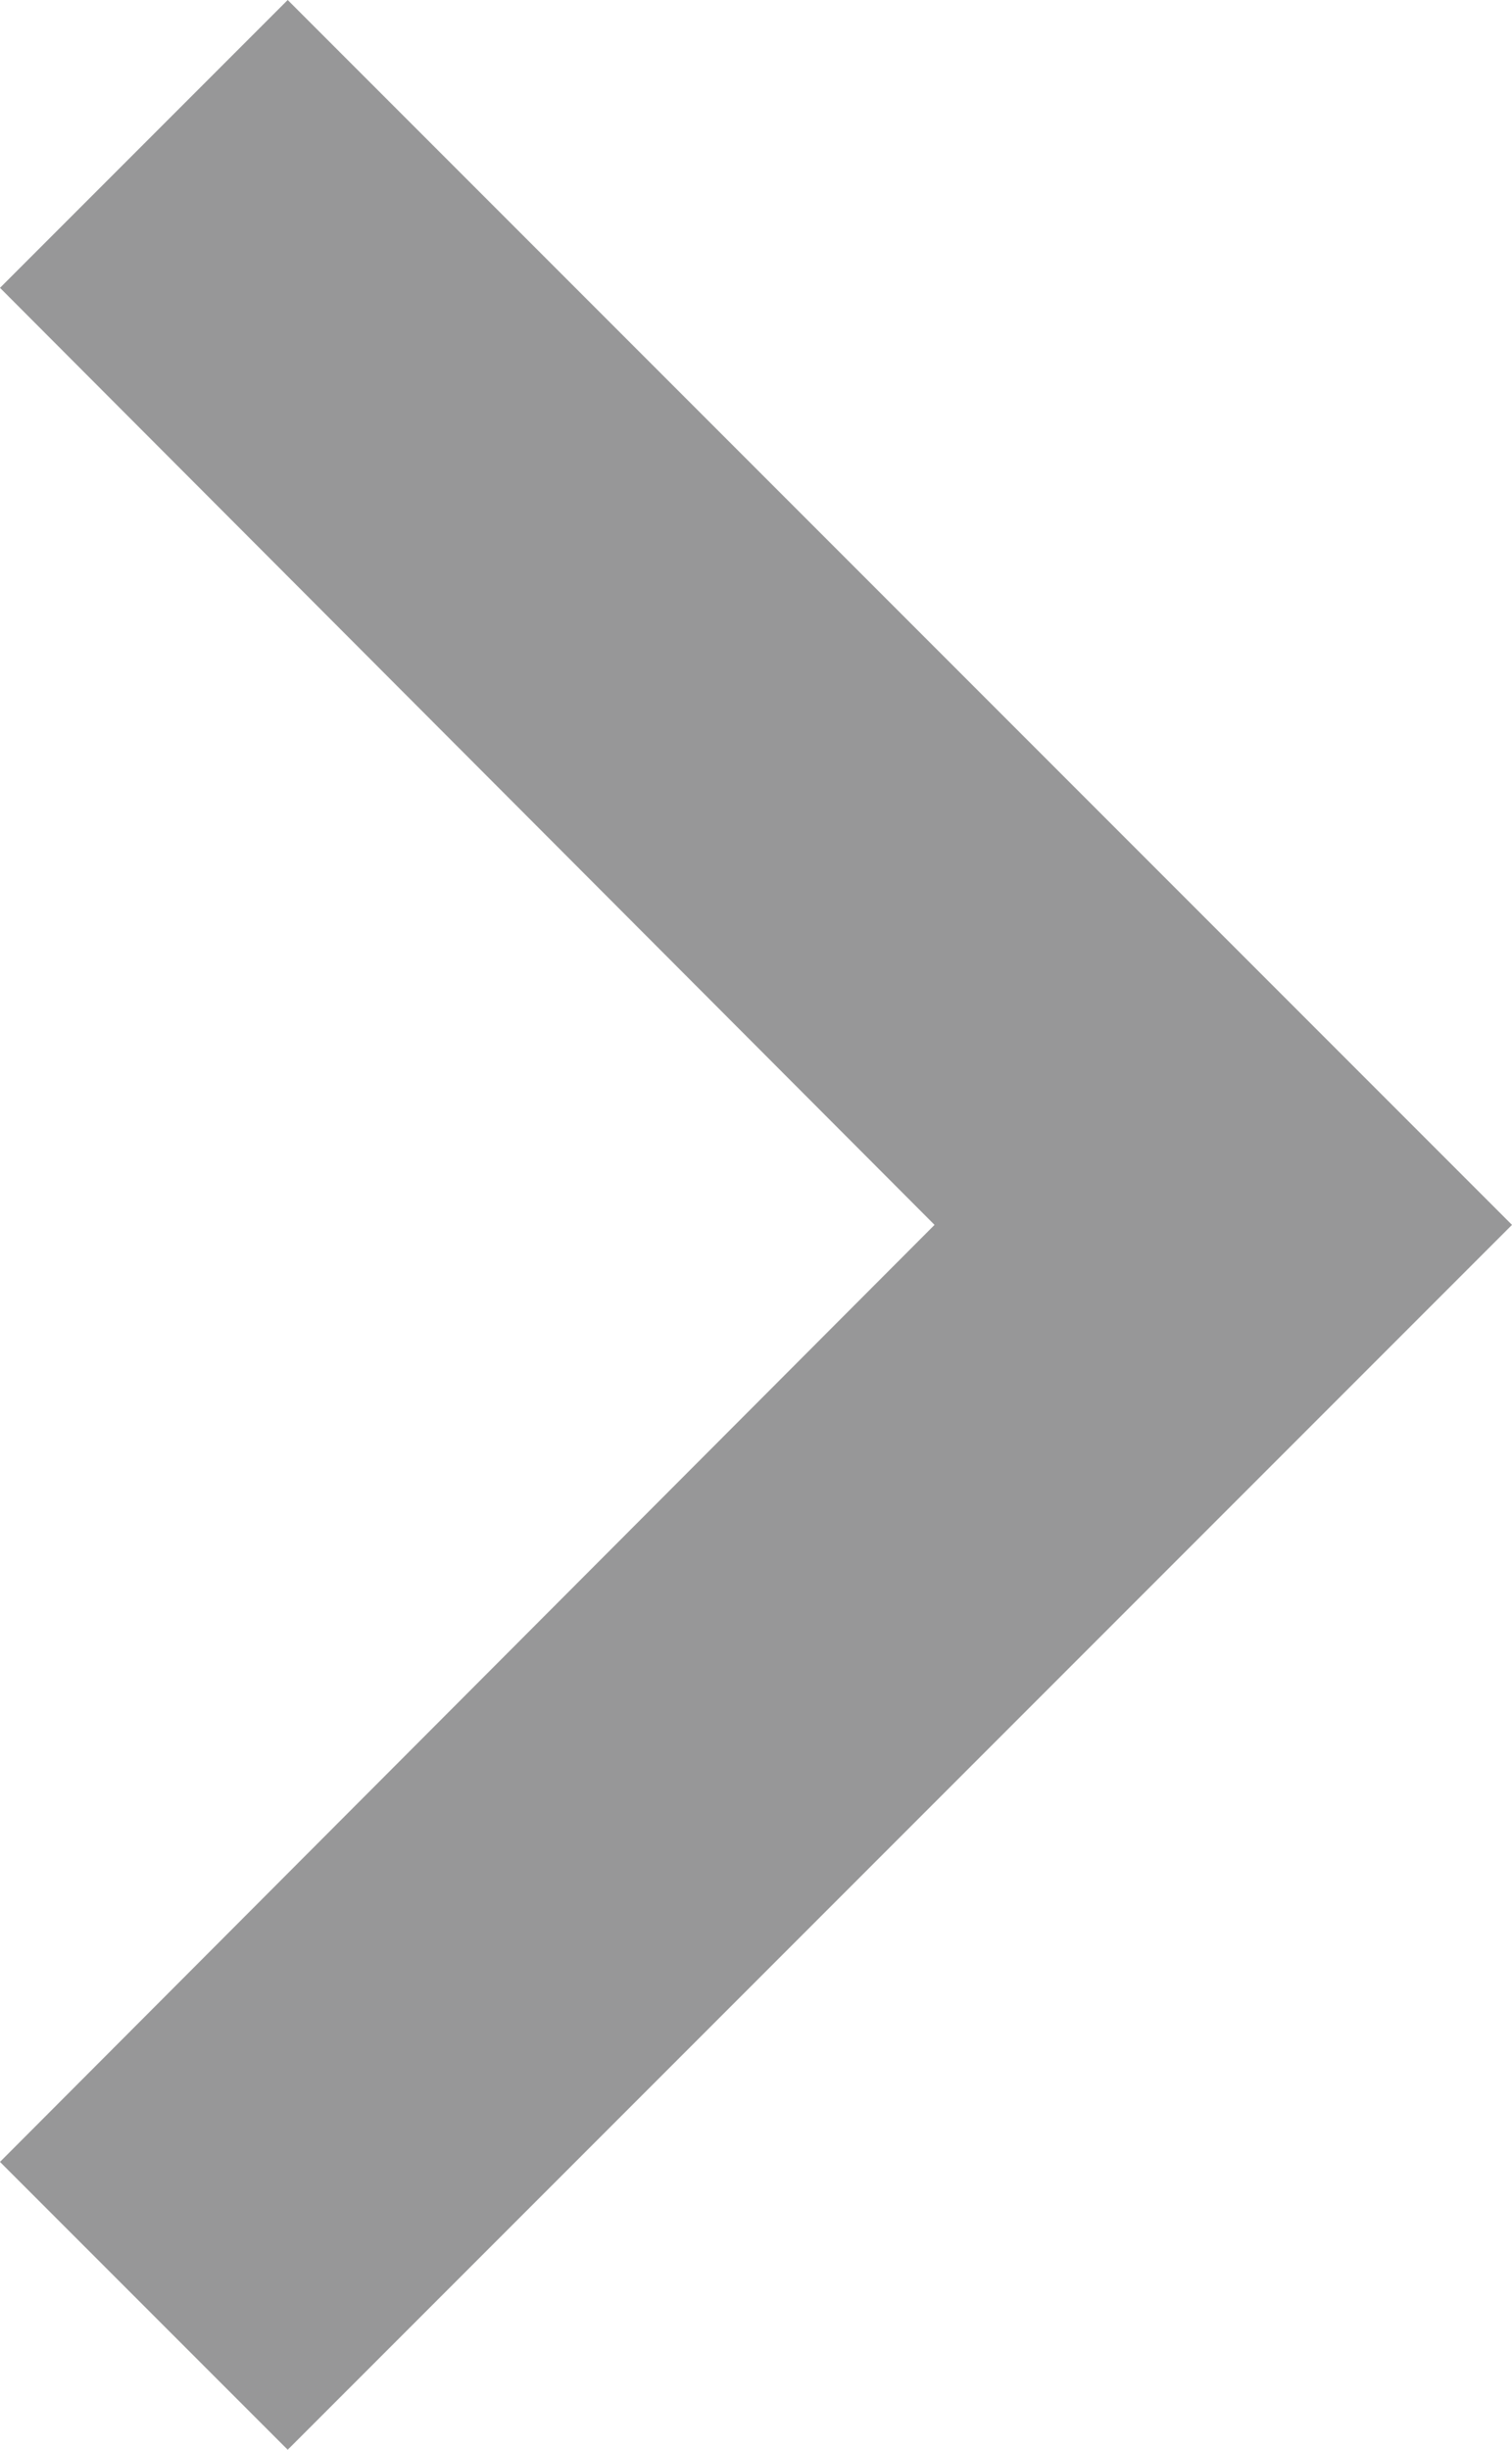
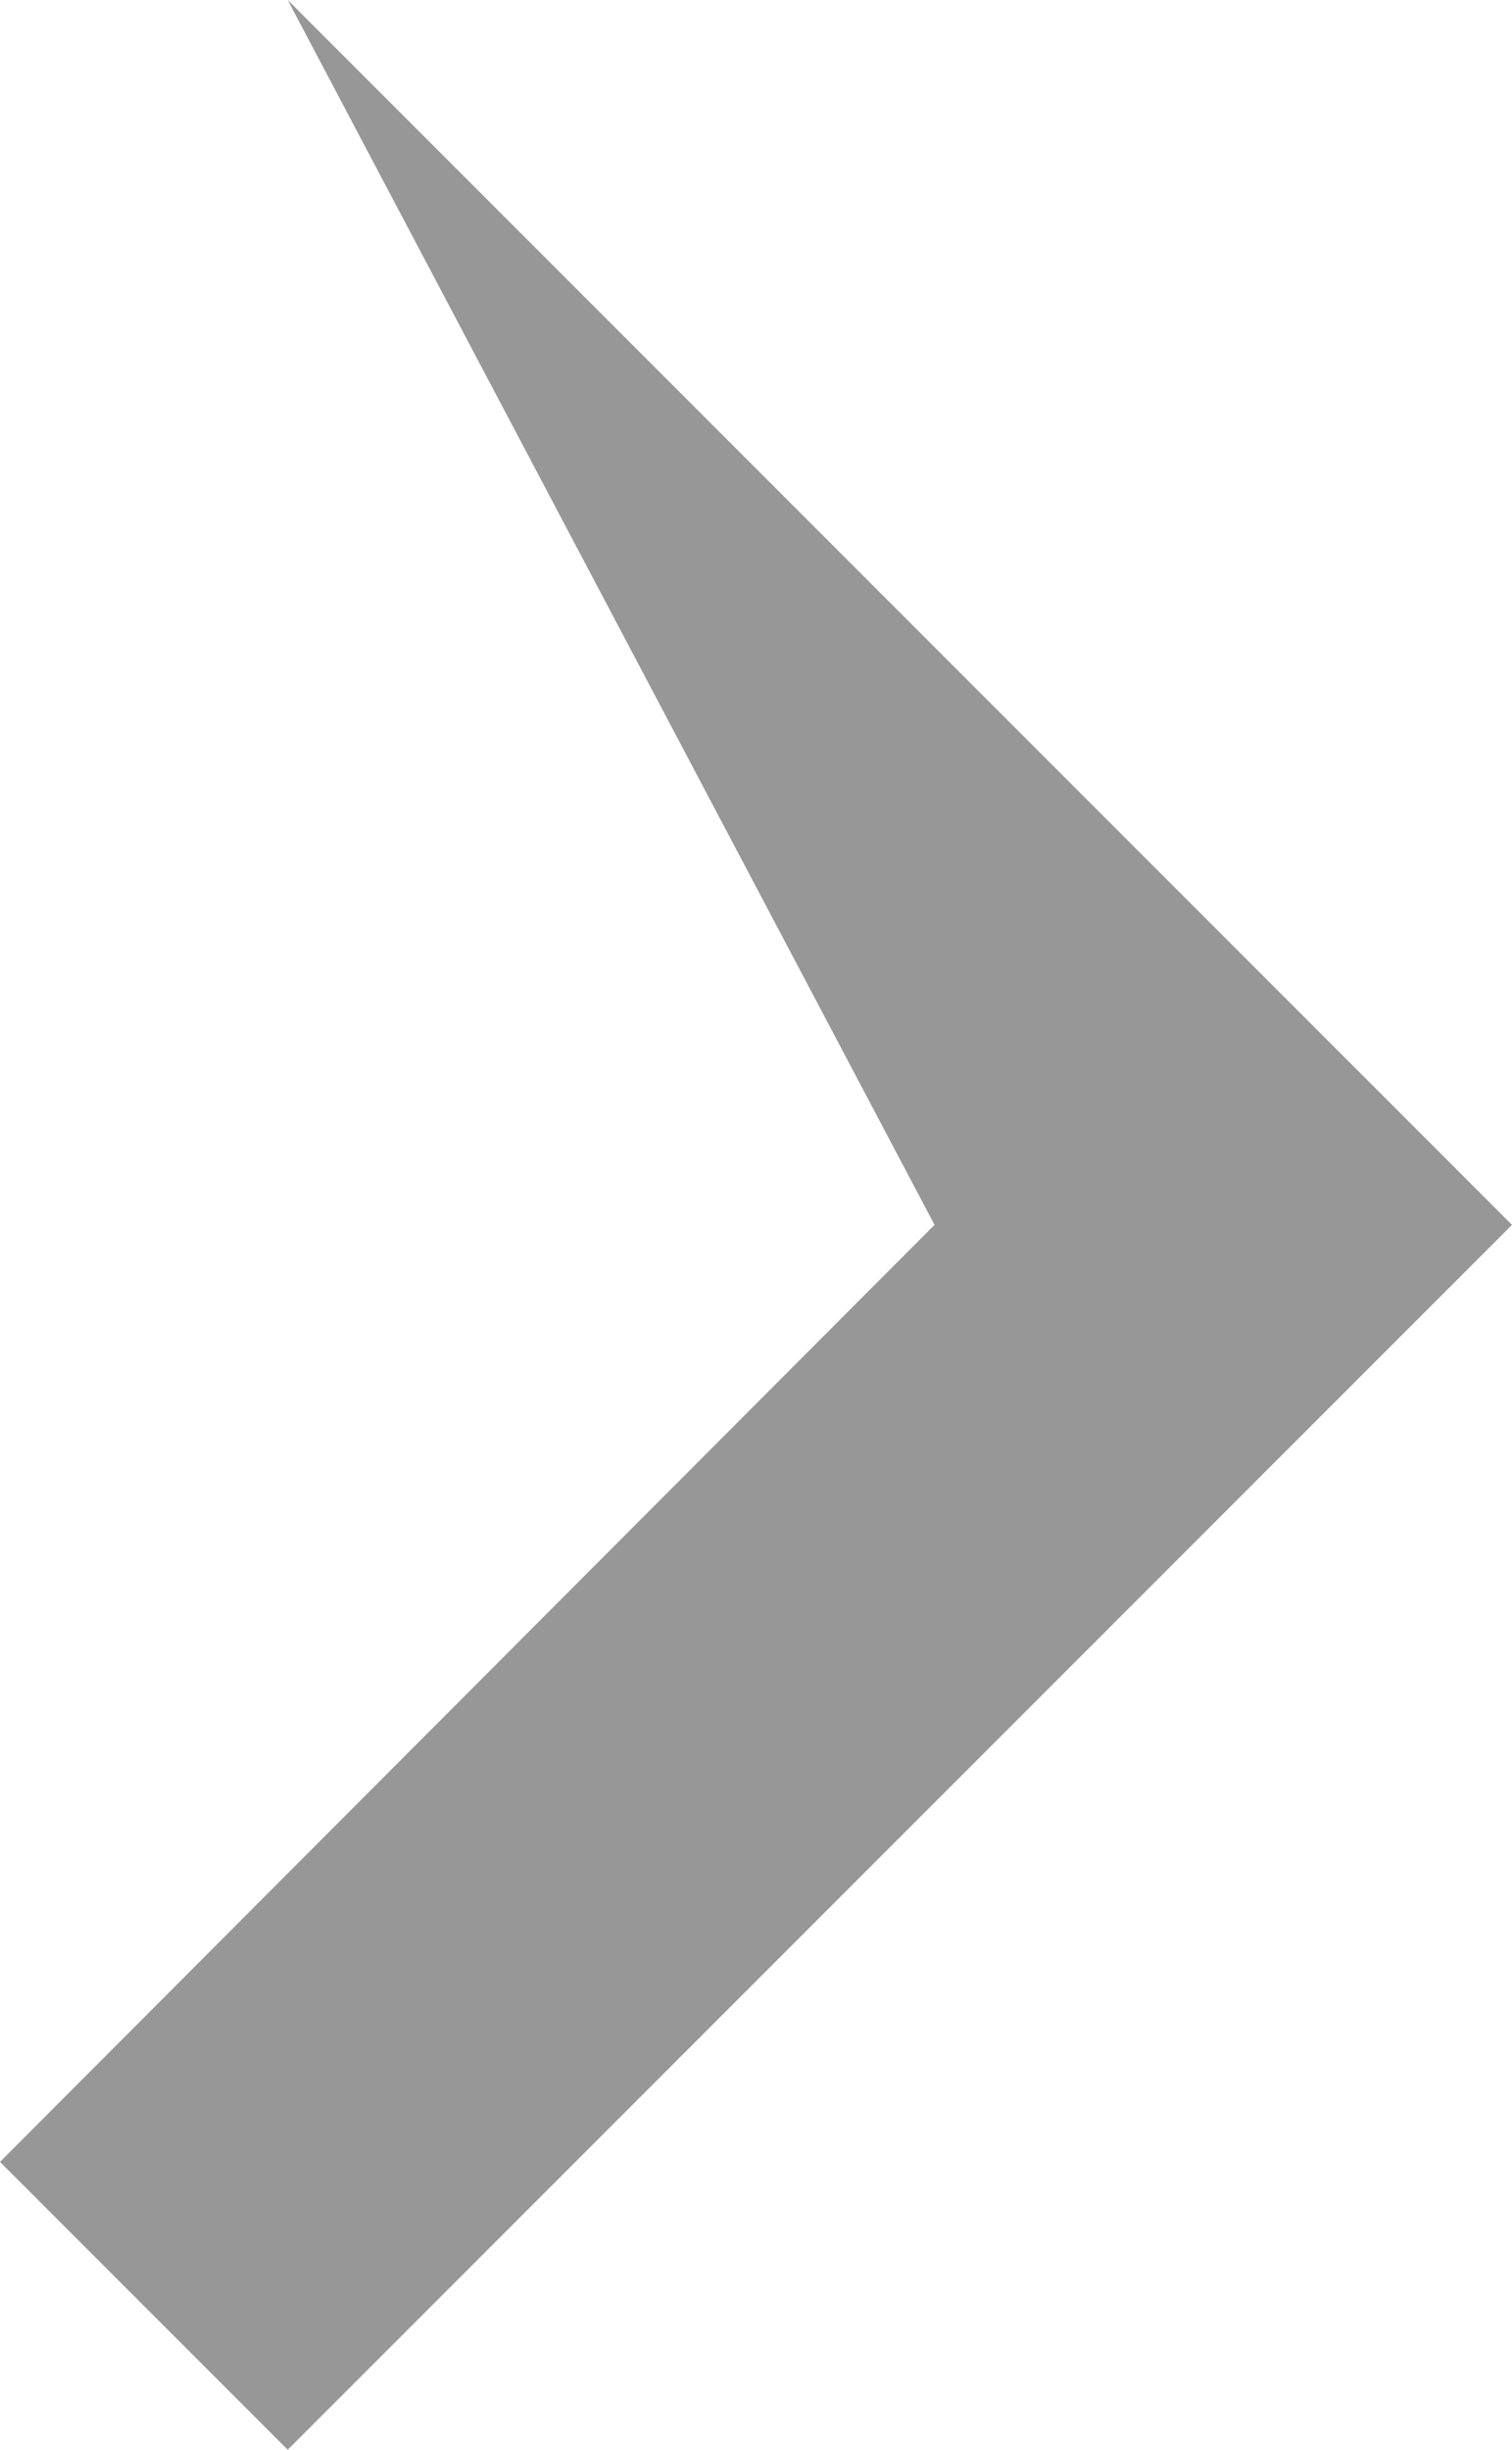
<svg xmlns="http://www.w3.org/2000/svg" width="11.115" height="18" viewBox="0 0 11.115 18">
-   <path d="M15,9l-2.115,2.115L19.755,18l-6.87,6.885L15,27l9-9Z" transform="translate(-12.885 -9)" fill="#313133" opacity="0.5" />
+   <path d="M15,9L19.755,18l-6.87,6.885L15,27l9-9Z" transform="translate(-12.885 -9)" fill="#313133" opacity="0.5" />
</svg>